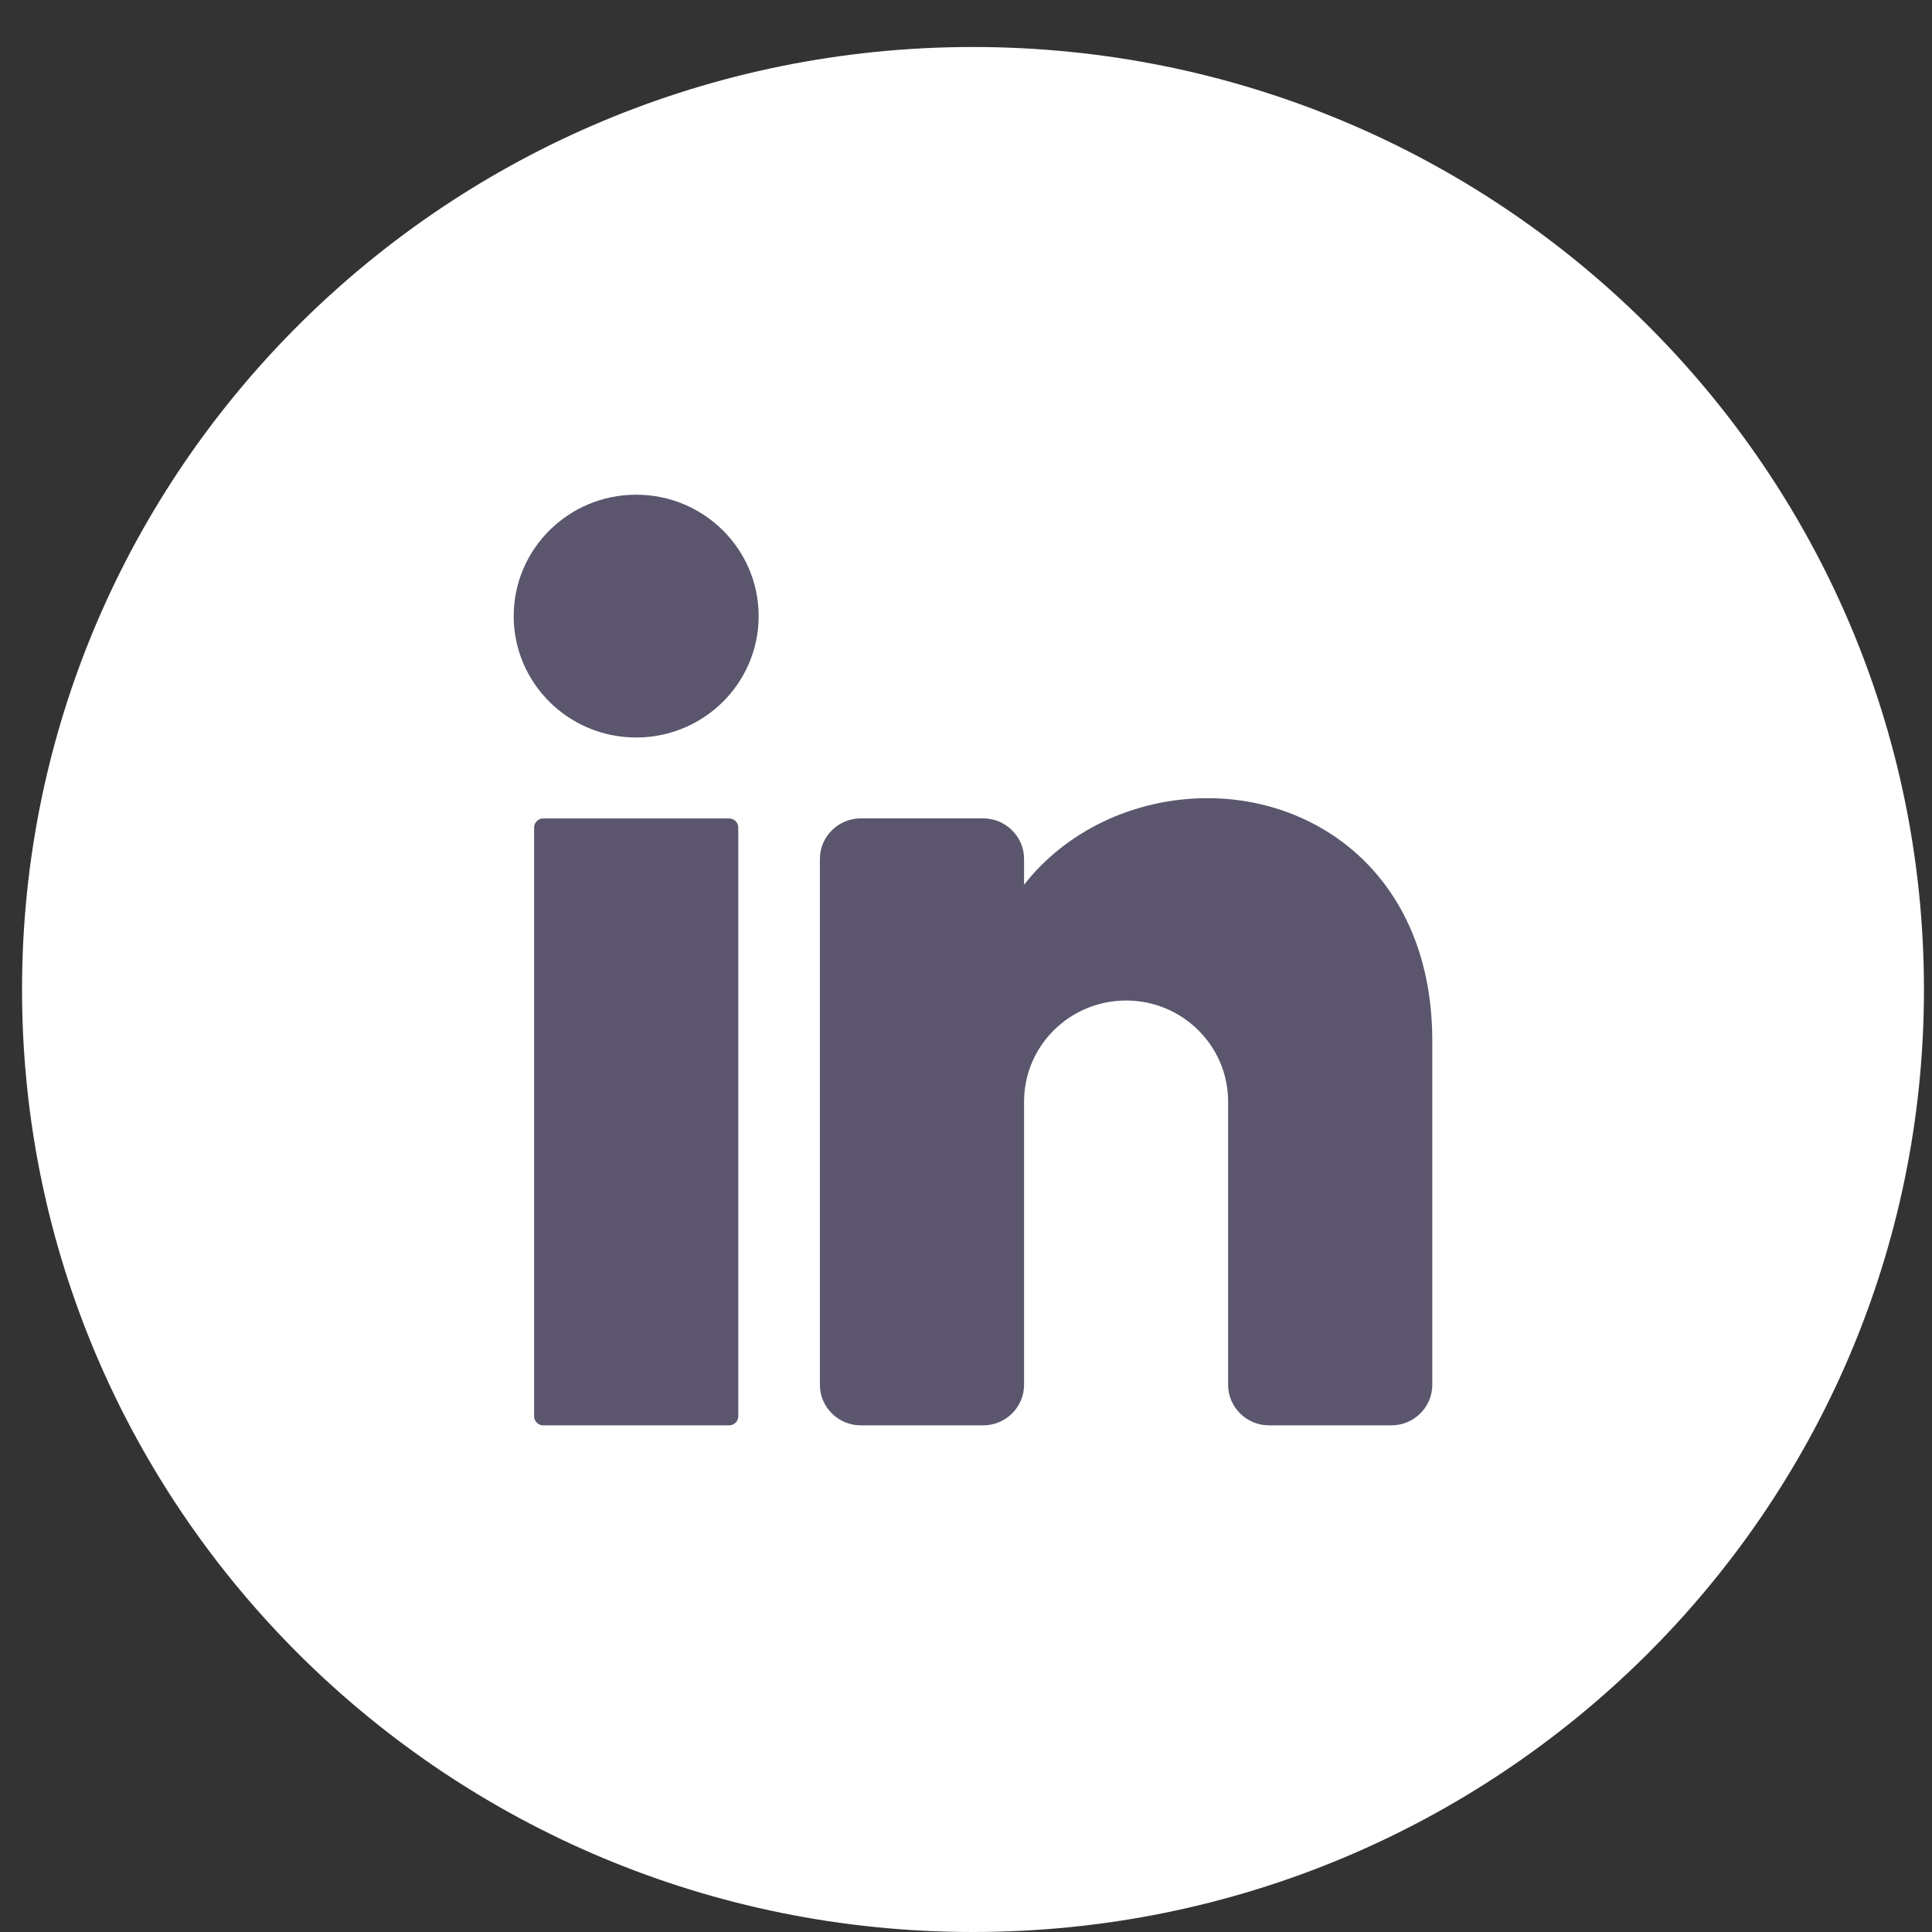
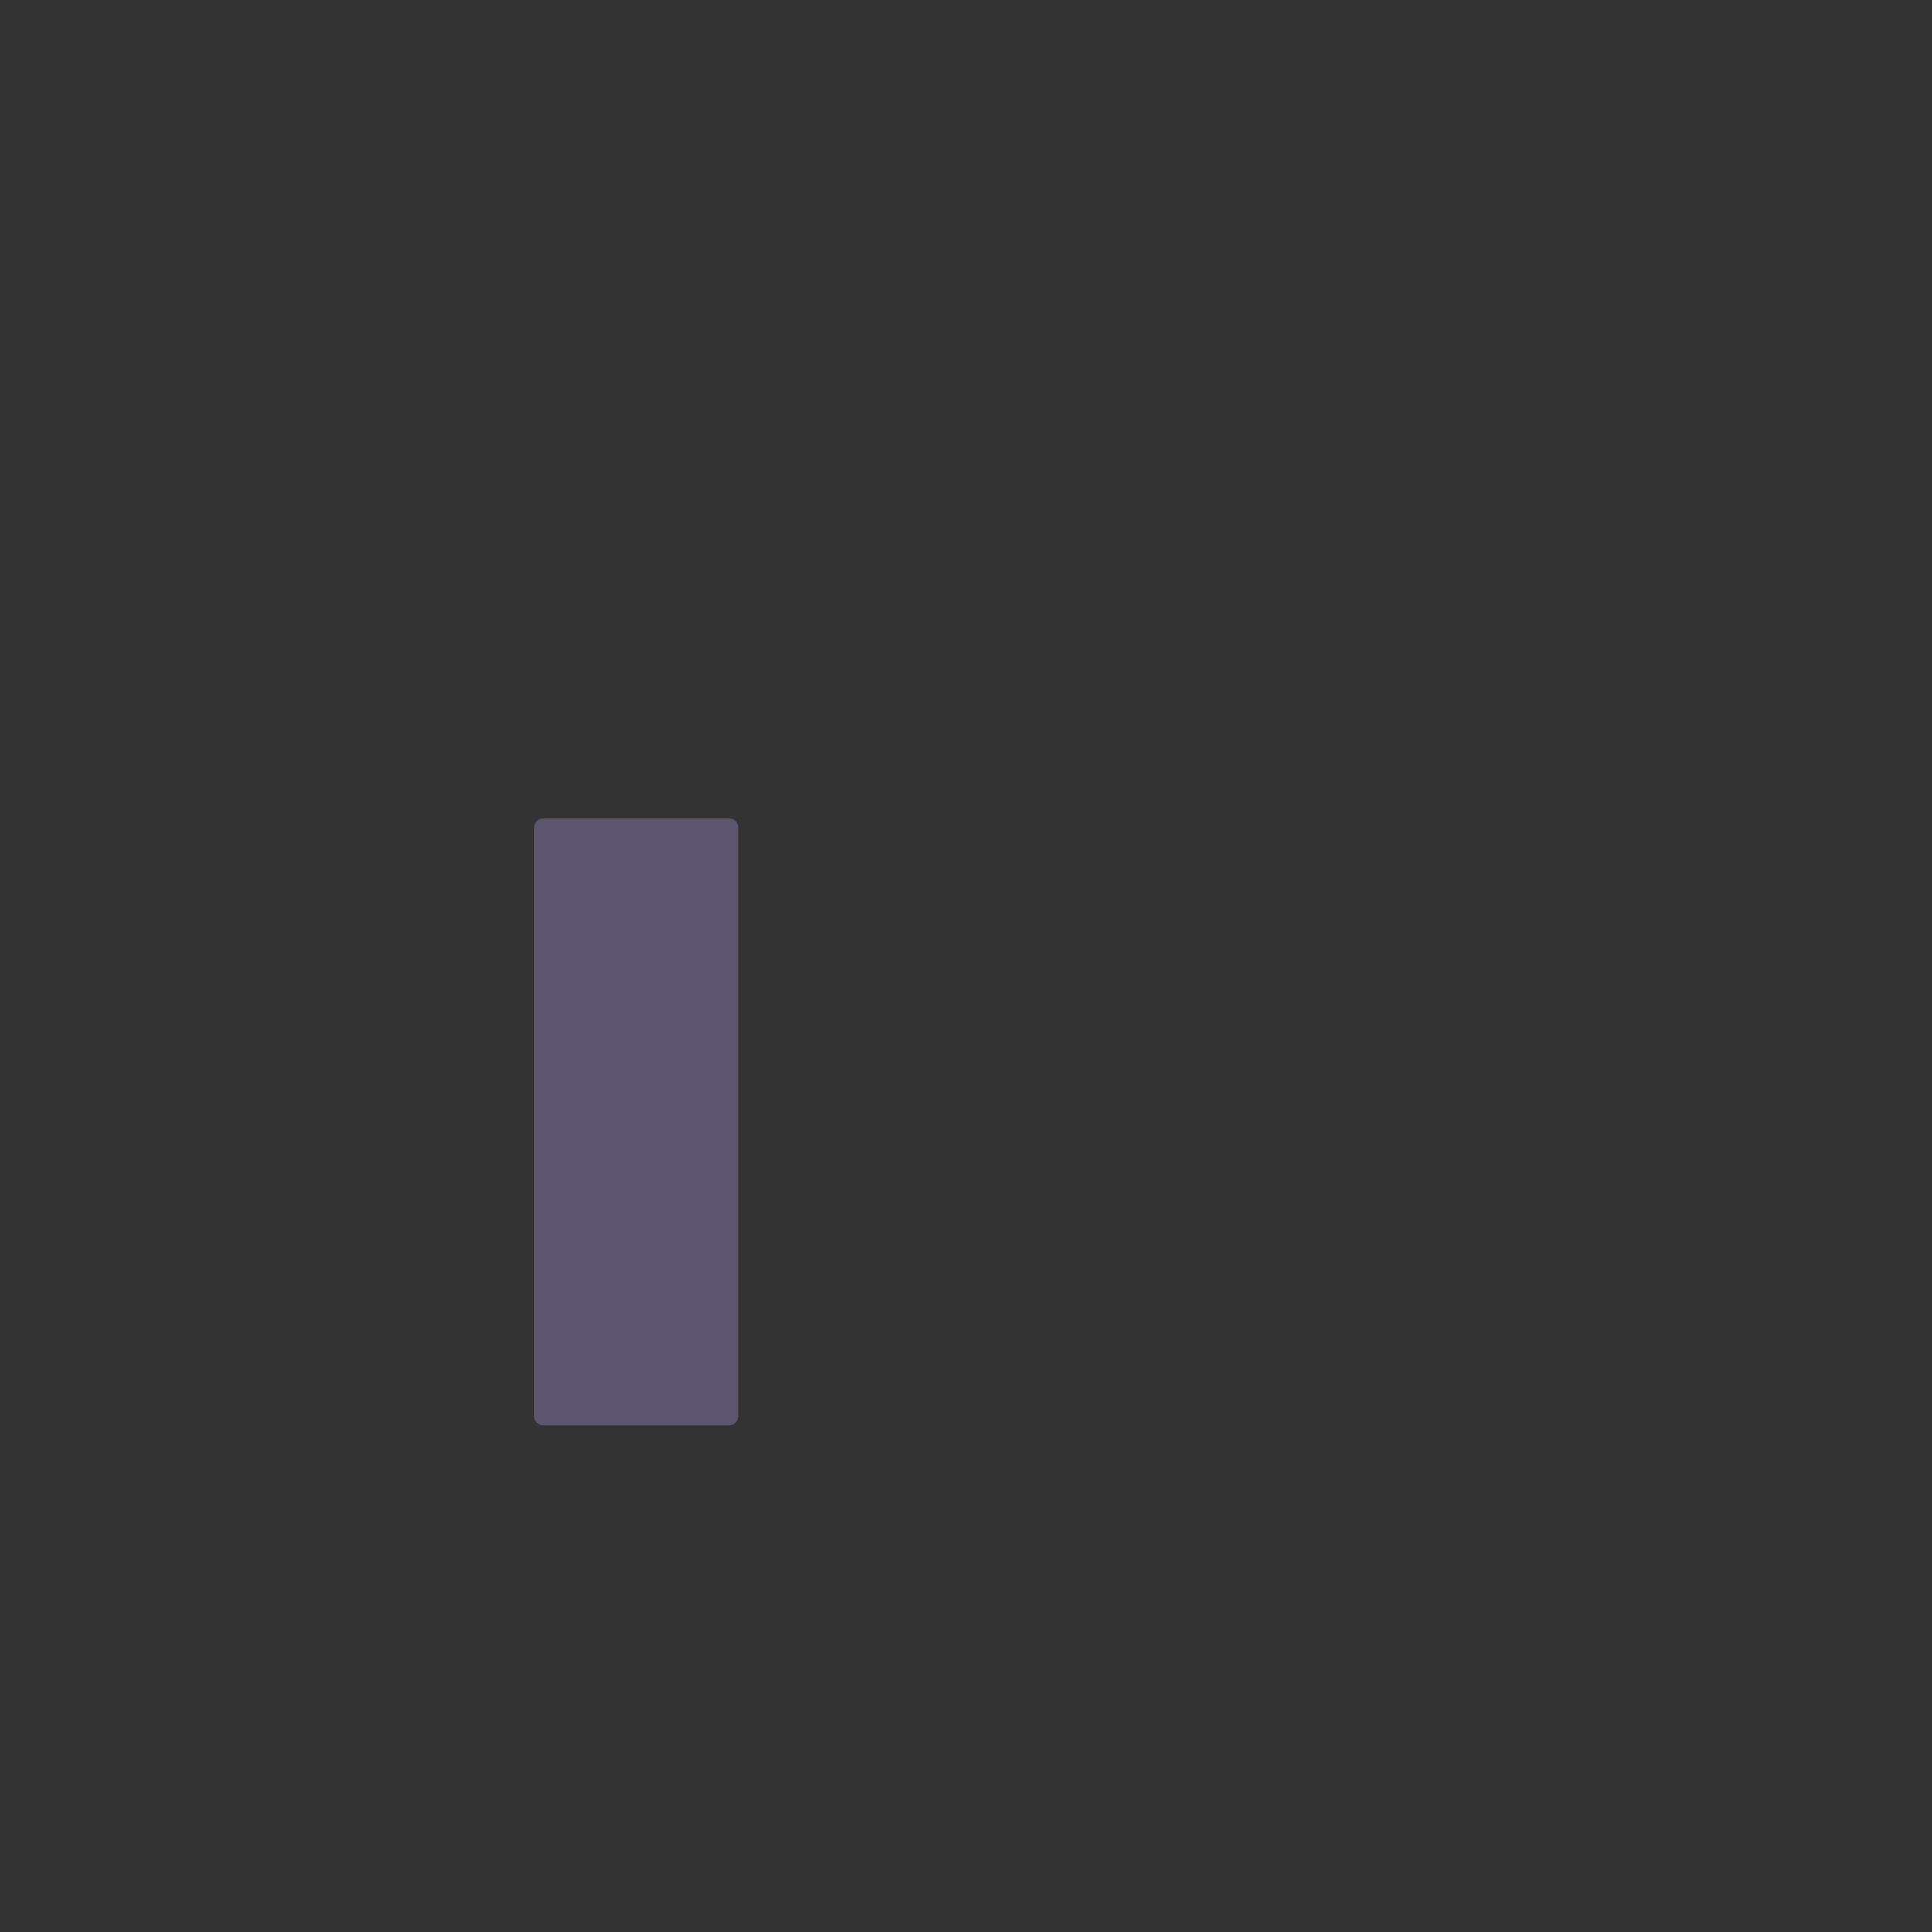
<svg xmlns="http://www.w3.org/2000/svg" width="37" height="37" viewBox="0 0 37 37" fill="none">
  <rect x="0" y="0" width="37" height="37" fill="#333333" stroke="none" />
-   <path d="M36.846 18.95C36.846 28.919 28.692 37 18.634 37C8.575 37 0.422 28.919 0.422 18.95C0.422 8.981 8.575 0.9 18.634 0.9C28.692 0.9 36.846 8.981 36.846 18.95Z" fill="white" />
-   <path d="M12.183 14.124C13.479 14.124 14.529 13.083 14.529 11.799C14.529 10.515 13.479 9.474 12.183 9.474C10.888 9.474 9.838 10.515 9.838 11.799C9.838 13.083 10.888 14.124 12.183 14.124Z" fill="#5B566D" />
  <path d="M13.963 15.674H10.404C10.307 15.674 10.229 15.752 10.229 15.848V27.124C10.229 27.22 10.307 27.297 10.404 27.297H13.963C14.06 27.297 14.139 27.22 14.139 27.124V15.848C14.139 15.752 14.06 15.674 13.963 15.674Z" fill="#5B566D" />
-   <path d="M27.43 19.936V26.522C27.43 26.948 27.078 27.297 26.648 27.297H24.302C23.872 27.297 23.52 26.948 23.52 26.522V21.098C23.52 20.028 22.645 19.161 21.566 19.161C20.487 19.161 19.612 20.028 19.612 21.098V26.522C19.612 26.948 19.26 27.297 18.83 27.297H16.484C16.054 27.297 15.702 26.948 15.702 26.522V16.448C15.702 16.022 16.054 15.673 16.484 15.673H18.83C19.26 15.673 19.612 16.022 19.612 16.448V16.944C20.394 15.94 21.688 15.286 23.13 15.286C25.288 15.286 27.43 16.836 27.43 19.936Z" fill="#5B566D" />
</svg>